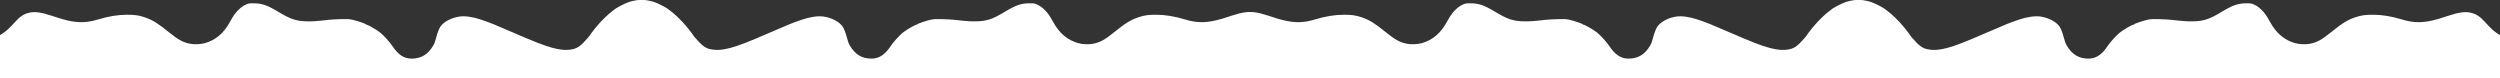
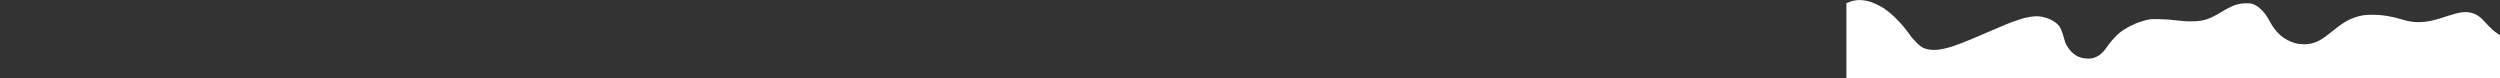
<svg xmlns="http://www.w3.org/2000/svg" width="8160" height="256" viewBox="0 0 8160 256" fill="none">
  <rect x="0" y="0" width="8160" height="256" fill="#333333" stroke="none" />
-   <path d="M2133.33 10.267L2128.27 8.534C2125.6 7.734 2122.67 6.533 2122 6C2119.47 4.267 2108.53 1.6 2099.33 0.534C2086.8 -0.933 2069.07 1.333 2054 6.133C2039.47 10.933 2010.13 26.133 2005.33 31.333C2004.93 31.733 2002.53 33.6 2000 35.333C1987.47 43.867 1961.87 68.667 1948.27 85.333C1944.13 90.533 1940 95.333 1939.33 96.133C1938.53 96.933 1937.07 99.067 1936 100.667C1934.93 102.267 1932.4 105.467 1930.4 107.867C1928.4 110.133 1926.67 112.4 1926.67 112.933C1926.67 114.8 1913.73 129.867 1903.47 140.133C1887.47 156.133 1876 161.2 1852.67 162.8C1840 163.6 1825.73 161.733 1804.67 156.533C1780.13 150.4 1742.67 135.867 1672.67 105.333C1670.4 104.4 1656.4 98.4 1641.33 92C1626.27 85.733 1612.13 79.6 1609.73 78.534C1605.2 76.534 1585.2 69.2 1570 64C1544 55.2 1517.33 51.333 1499.87 54C1473.73 57.733 1448.4 71.067 1437.73 86.667C1433.33 93.067 1427.87 106.933 1423.87 122.133C1420.13 136.4 1418.13 141.867 1413.73 149.333C1396.67 178 1374.4 191.333 1343.33 191.333C1318.53 191.2 1299.47 178.667 1280.67 150.133C1272.53 137.733 1252.27 115.333 1241.2 106.533C1229.87 97.334 1201.07 80.667 1196.67 80.667C1195.73 80.667 1194.67 80.133 1194.4 79.467C1193.6 77.333 1164.53 67.467 1150.53 64.534C1138.13 62 1133.87 61.867 1111.33 62.534C1097.33 62.934 1080.93 63.867 1074.67 64.534C1031.87 69.334 1018.4 70.267 998.667 69.6C965.6 68.4 947.2 62.133 907.6 38.133C872.8 17.2 854.933 10.934 828.667 10.8C814.267 10.667 811.867 11.067 804.533 14.133C794 18.667 787.867 22.933 778.133 32.4C768.133 42.133 761.067 52.267 750.667 71.333C730.667 108.133 704.267 130.667 669.2 140.667C655.067 144.8 634.267 145.6 620 142.8C596.933 138.133 581.467 129.6 551.067 104.933C515.333 76 497.333 64.8 472.667 56.534C452.667 49.867 440.667 48.133 414.667 48.133C384.533 48.133 353.333 53.334 318.8 63.867C284.933 74.267 255.333 75.067 218.8 66.4C205.067 63.2 198.667 61.333 167.467 51.067C134.133 40.133 114.933 37.467 96.8 41.2C78.533 44.933 64.933 53.867 48 72.933C32.533 90.4 19.467 102.267 7.733 109.733L0 114.667V256H2133.33V10.267Z" fill="white" />
-   <path d="M2054.67 10.267L2059.73 8.534C2062.4 7.734 2065.33 6.533 2066 6C2068.53 4.267 2079.47 1.6 2088.67 0.534C2101.2 -0.933 2118.93 1.333 2134 6.133C2148.53 10.933 2177.87 26.133 2182.67 31.333C2183.07 31.733 2185.47 33.6 2188 35.333C2200.53 43.867 2226.13 68.667 2239.73 85.333C2243.87 90.533 2248 95.333 2248.67 96.133C2249.47 96.933 2250.93 99.067 2252 100.667C2253.07 102.267 2255.6 105.467 2257.6 107.867C2259.6 110.133 2261.33 112.4 2261.33 112.933C2261.33 114.8 2274.27 129.867 2284.53 140.133C2300.53 156.133 2312 161.2 2335.33 162.8C2348 163.6 2362.27 161.733 2383.33 156.533C2407.87 150.4 2445.33 135.867 2515.33 105.333C2517.6 104.4 2531.6 98.4 2546.67 92C2561.73 85.733 2575.87 79.6 2578.27 78.534C2582.8 76.534 2602.8 69.2 2618 64C2644 55.2 2670.67 51.333 2688.13 54C2714.27 57.733 2739.6 71.067 2750.27 86.667C2754.67 93.067 2760.13 106.933 2764.13 122.133C2767.87 136.4 2769.87 141.867 2774.27 149.333C2791.33 178 2813.6 191.333 2844.67 191.333C2869.47 191.2 2888.53 178.667 2907.33 150.133C2915.47 137.733 2935.73 115.333 2946.8 106.533C2958.13 97.334 2986.93 80.667 2991.33 80.667C2992.27 80.667 2993.33 80.133 2993.6 79.467C2994.4 77.333 3023.47 67.467 3037.47 64.534C3049.87 62 3054.13 61.867 3076.67 62.534C3090.67 62.934 3107.07 63.867 3113.33 64.534C3156.13 69.334 3169.6 70.267 3189.33 69.6C3222.4 68.4 3240.8 62.133 3280.4 38.133C3315.2 17.2 3333.07 10.934 3359.33 10.8C3373.73 10.667 3376.13 11.067 3383.47 14.133C3394 18.667 3400.13 22.933 3409.87 32.4C3419.87 42.133 3426.93 52.267 3437.33 71.333C3457.33 108.133 3483.73 130.667 3518.8 140.667C3532.93 144.8 3553.73 145.6 3568 142.8C3591.07 138.133 3606.53 129.6 3636.93 104.933C3672.67 76 3690.67 64.8 3715.33 56.534C3735.33 49.867 3747.33 48.133 3773.33 48.133C3803.47 48.133 3834.67 53.334 3869.2 63.867C3903.07 74.267 3932.67 75.067 3969.2 66.4C3982.93 63.2 3989.33 61.333 4020.53 51.067C4053.87 40.133 4073.07 37.467 4091.2 41.2C4109.47 44.933 4123.07 53.867 4140 72.933C4155.47 90.4 4168.53 102.267 4180.27 109.733L4188 114.667V256H2054.67V10.267Z" fill="white" />
-   <path d="M6105.33 10.267L6100.27 8.534C6097.6 7.734 6094.67 6.533 6094 6C6091.47 4.267 6080.53 1.6 6071.33 0.534C6058.8 -0.933 6041.07 1.333 6026 6.133C6011.47 10.933 5982.13 26.133 5977.33 31.333C5976.93 31.733 5974.53 33.6 5972 35.333C5959.47 43.867 5933.87 68.667 5920.27 85.333C5916.13 90.533 5912 95.333 5911.33 96.133C5910.53 96.933 5909.07 99.067 5908 100.667C5906.93 102.267 5904.4 105.467 5902.4 107.867C5900.4 110.133 5898.67 112.4 5898.67 112.933C5898.67 114.8 5885.73 129.867 5875.47 140.133C5859.47 156.133 5848 161.2 5824.67 162.8C5812 163.6 5797.73 161.733 5776.67 156.533C5752.13 150.4 5714.67 135.867 5644.67 105.333C5642.4 104.4 5628.4 98.4 5613.33 92C5598.27 85.733 5584.13 79.6 5581.73 78.534C5577.2 76.534 5557.2 69.2 5542 64C5516 55.2 5489.33 51.333 5471.87 54C5445.73 57.733 5420.4 71.067 5409.73 86.667C5405.33 93.067 5399.87 106.933 5395.87 122.133C5392.13 136.4 5390.13 141.867 5385.73 149.333C5368.67 178 5346.4 191.333 5315.33 191.333C5290.53 191.2 5271.47 178.667 5252.67 150.133C5244.53 137.733 5224.27 115.333 5213.2 106.533C5201.87 97.334 5173.07 80.667 5168.67 80.667C5167.73 80.667 5166.67 80.133 5166.4 79.467C5165.6 77.333 5136.53 67.467 5122.53 64.534C5110.13 62 5105.87 61.867 5083.33 62.534C5069.33 62.934 5052.93 63.867 5046.67 64.534C5003.87 69.334 4990.4 70.267 4970.67 69.6C4937.6 68.4 4919.2 62.133 4879.6 38.133C4844.8 17.2 4826.93 10.934 4800.67 10.8C4786.27 10.667 4783.87 11.067 4776.53 14.133C4766 18.667 4759.87 22.933 4750.13 32.4C4740.13 42.133 4733.07 52.267 4722.67 71.333C4702.67 108.133 4676.27 130.667 4641.2 140.667C4627.07 144.8 4606.27 145.6 4592 142.8C4568.93 138.133 4553.47 129.6 4523.07 104.933C4487.33 76 4469.33 64.8 4444.67 56.534C4424.67 49.867 4412.67 48.133 4386.67 48.133C4356.53 48.133 4325.33 53.334 4290.8 63.867C4256.93 74.267 4227.33 75.067 4190.8 66.4C4177.07 63.2 4170.67 61.333 4139.47 51.067C4106.13 40.133 4086.93 37.467 4068.8 41.2C4050.53 44.933 4036.93 53.867 4020 72.933C4004.53 90.4 3991.47 102.267 3979.73 109.733L3972 114.667V256H6105.33V10.267Z" fill="white" />
  <path d="M6026.67 10.267L6031.73 8.534C6034.4 7.734 6037.33 6.533 6038 6C6040.53 4.267 6051.47 1.6 6060.67 0.534C6073.2 -0.933 6090.93 1.333 6106 6.133C6120.53 10.933 6149.87 26.133 6154.67 31.333C6155.07 31.733 6157.47 33.6 6160 35.333C6172.53 43.867 6198.13 68.667 6211.73 85.333C6215.87 90.533 6220 95.333 6220.67 96.133C6221.47 96.933 6222.93 99.067 6224 100.667C6225.07 102.267 6227.6 105.467 6229.6 107.867C6231.6 110.133 6233.33 112.4 6233.33 112.933C6233.33 114.8 6246.27 129.867 6256.53 140.133C6272.53 156.133 6284 161.2 6307.33 162.8C6320 163.6 6334.27 161.733 6355.33 156.533C6379.87 150.4 6417.33 135.867 6487.33 105.333C6489.6 104.4 6503.6 98.4 6518.67 92C6533.73 85.733 6547.87 79.6 6550.27 78.534C6554.8 76.534 6574.8 69.2 6590 64C6616 55.2 6642.67 51.333 6660.13 54C6686.27 57.733 6711.6 71.067 6722.27 86.667C6726.67 93.067 6732.13 106.933 6736.13 122.133C6739.87 136.4 6741.87 141.867 6746.27 149.333C6763.33 178 6785.6 191.333 6816.67 191.333C6841.47 191.2 6860.53 178.667 6879.33 150.133C6887.47 137.733 6907.73 115.333 6918.8 106.533C6930.13 97.334 6958.93 80.667 6963.33 80.667C6964.27 80.667 6965.33 80.133 6965.6 79.467C6966.4 77.333 6995.47 67.467 7009.47 64.534C7021.87 62 7026.13 61.867 7048.67 62.534C7062.67 62.934 7079.07 63.867 7085.33 64.534C7128.13 69.334 7141.6 70.267 7161.33 69.6C7194.4 68.4 7212.8 62.133 7252.4 38.133C7287.2 17.2 7305.07 10.934 7331.33 10.8C7345.73 10.667 7348.13 11.067 7355.47 14.133C7366 18.667 7372.13 22.933 7381.87 32.4C7391.87 42.133 7398.93 52.267 7409.33 71.333C7429.33 108.133 7455.73 130.667 7490.8 140.667C7504.93 144.8 7525.73 145.6 7540 142.8C7563.07 138.133 7578.53 129.6 7608.93 104.933C7644.67 76 7662.67 64.8 7687.33 56.534C7707.33 49.867 7719.33 48.133 7745.33 48.133C7775.47 48.133 7806.67 53.334 7841.2 63.867C7875.07 74.267 7904.67 75.067 7941.2 66.4C7954.93 63.2 7961.33 61.333 7992.53 51.067C8025.87 40.133 8045.07 37.467 8063.2 41.2C8081.47 44.933 8095.07 53.867 8112 72.933C8127.47 90.4 8140.53 102.267 8152.27 109.733L8160 114.667V256H6026.67V10.267Z" fill="white" />
</svg>